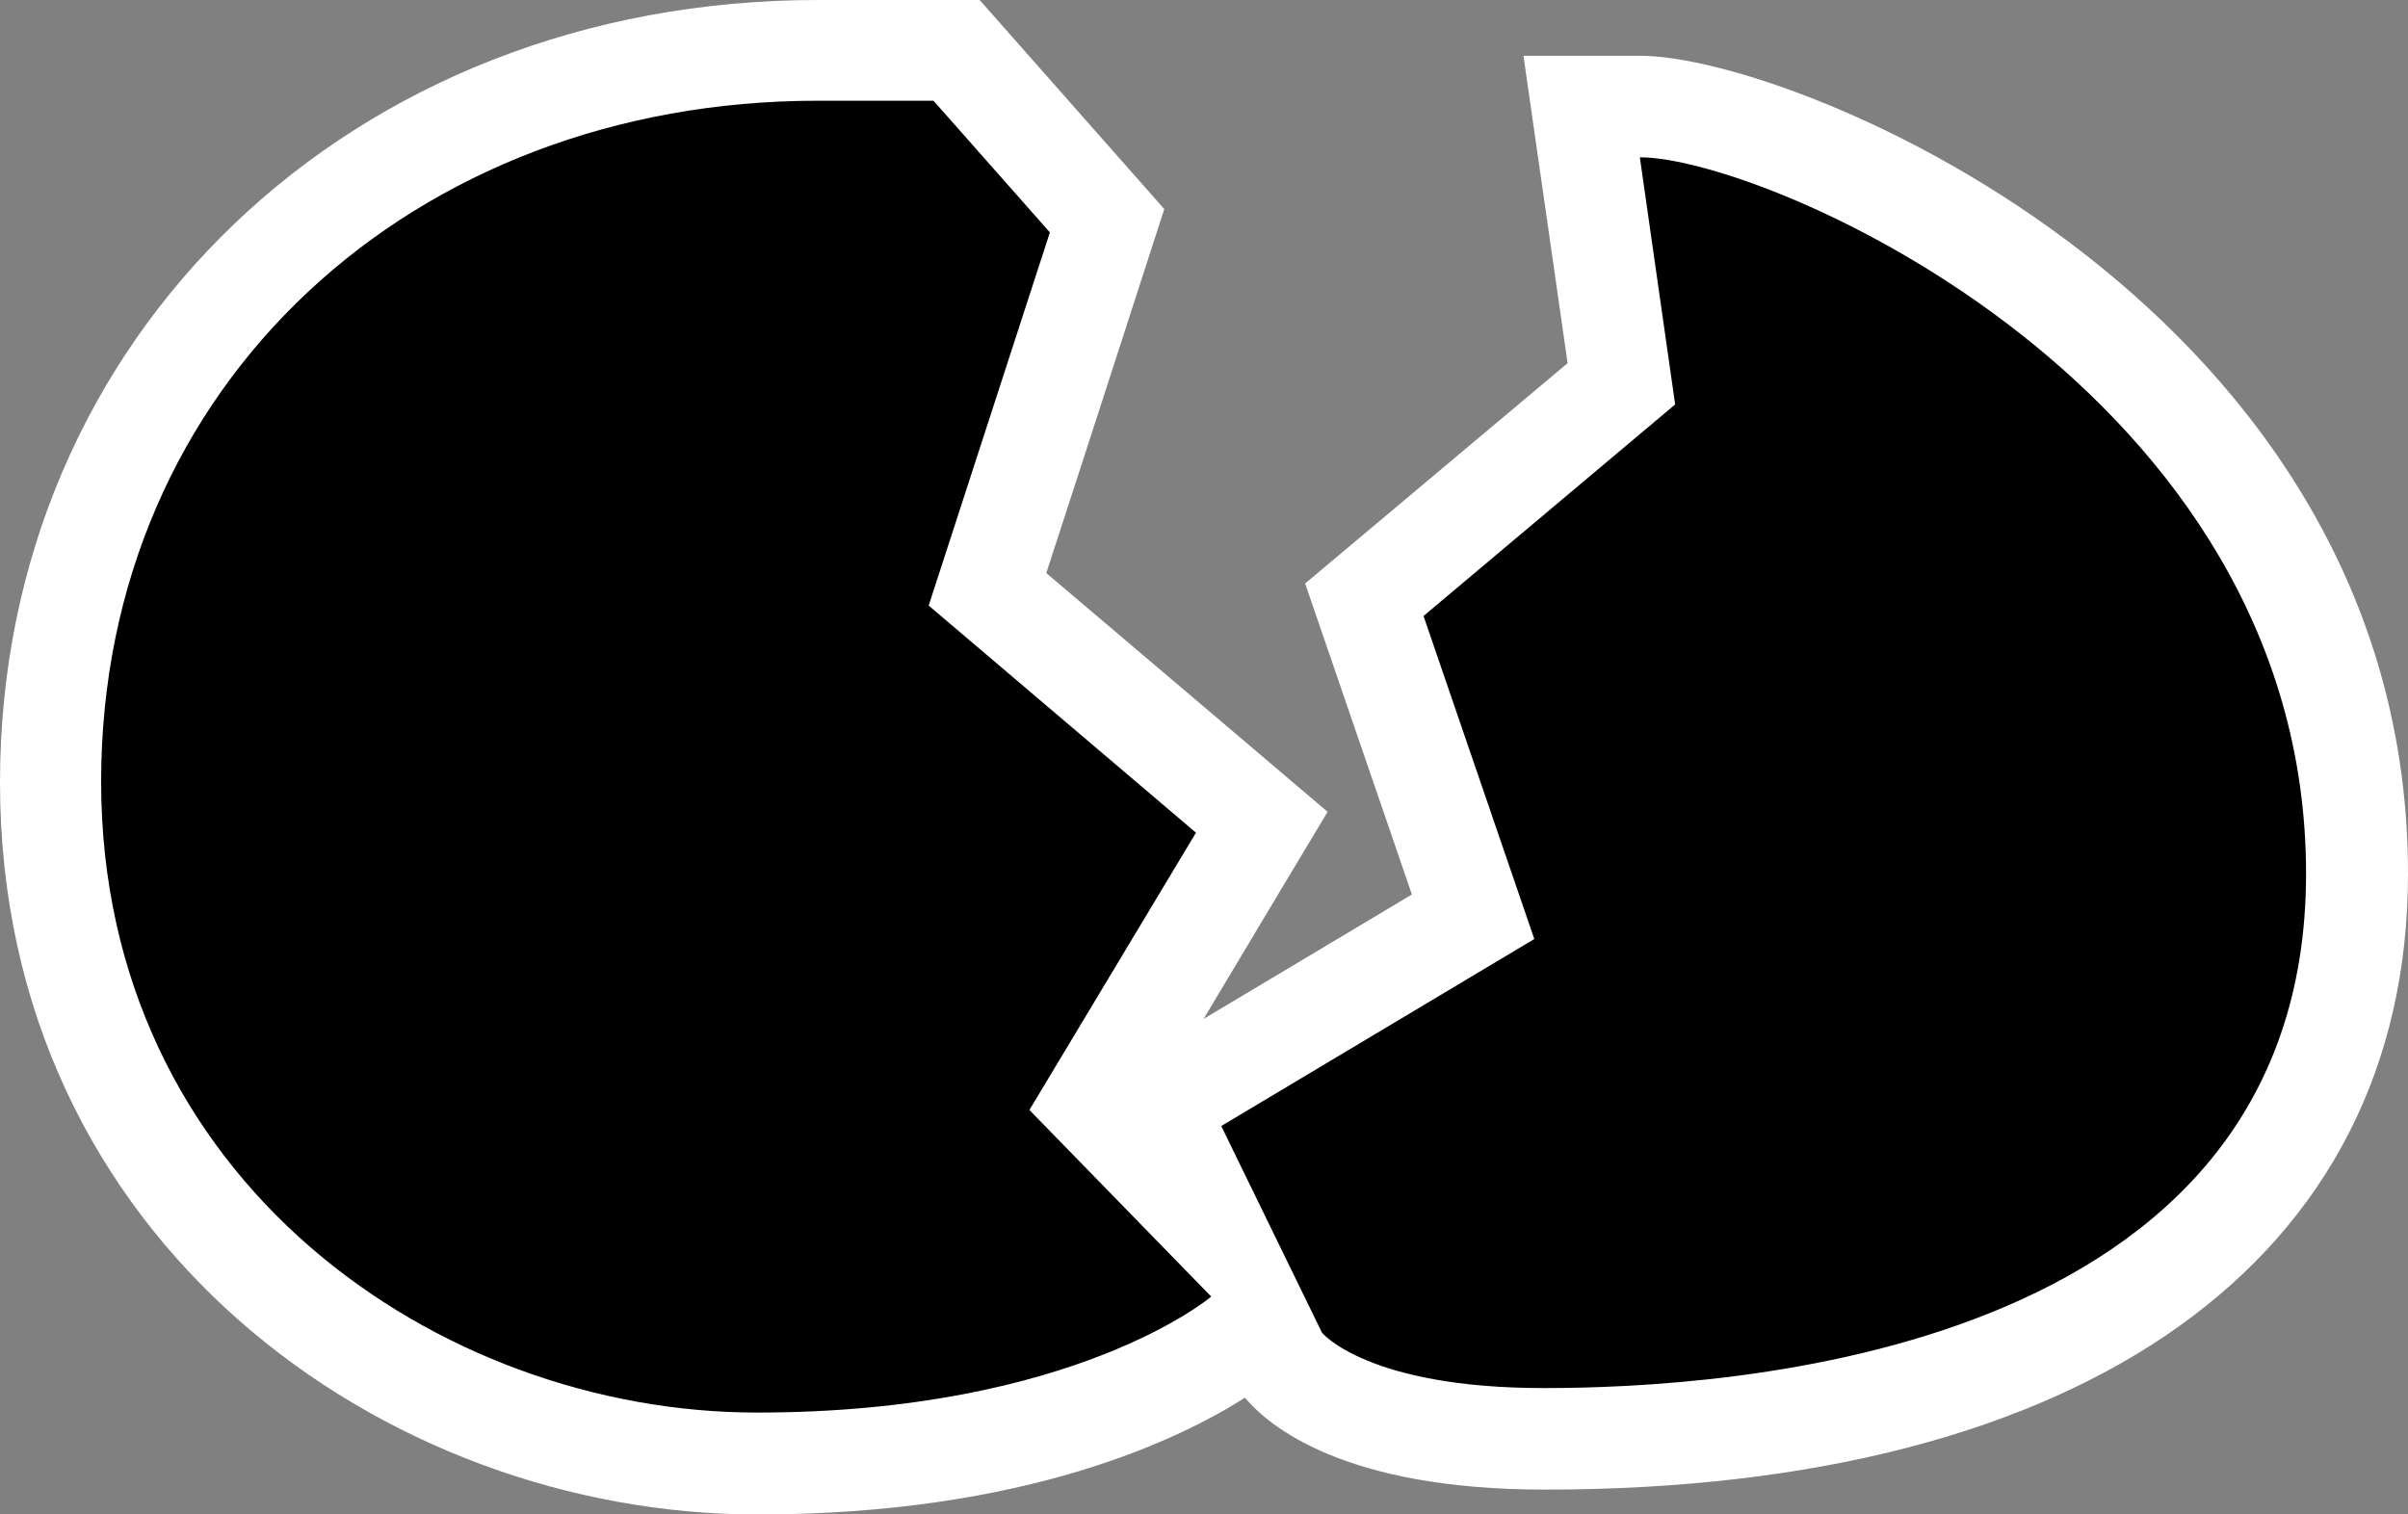
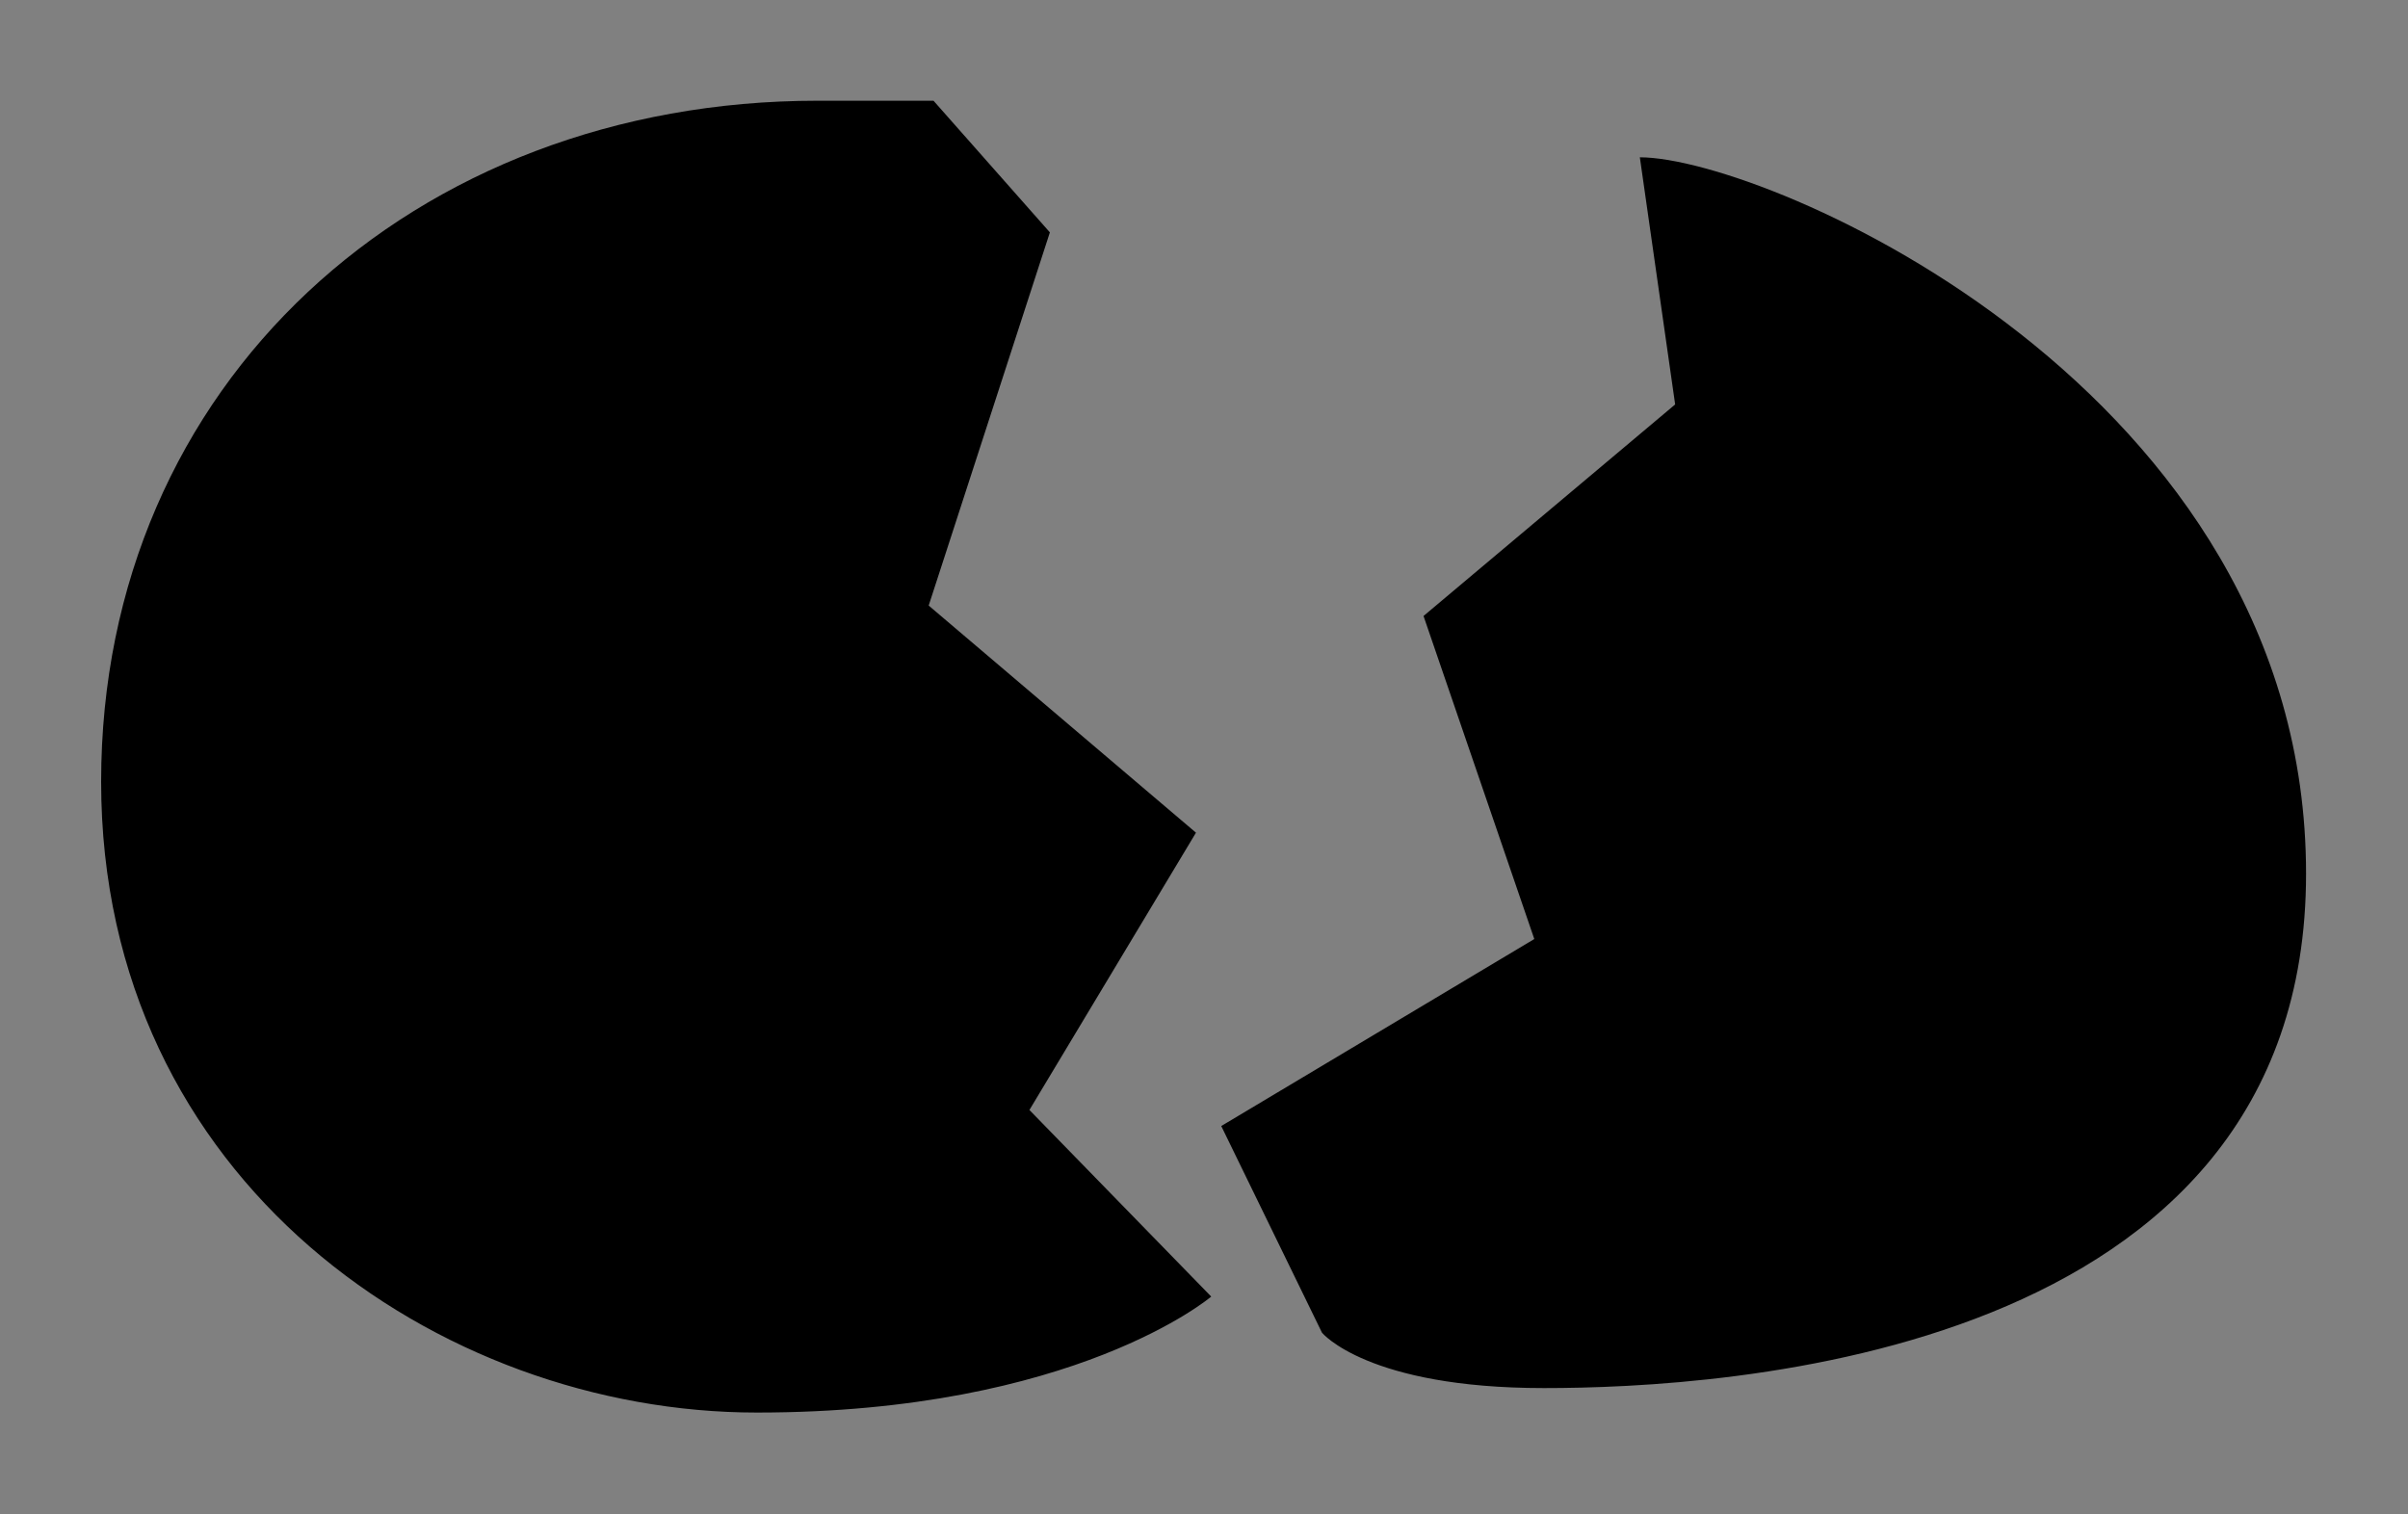
<svg xmlns="http://www.w3.org/2000/svg" version="1.1" width="600" height="377.4">
  <rect width="100%" height="100%" fill="#808080" stroke="none" />
-   <path d="M232.7 0 203.8 0C87.6 0 0 83.9 0 195c0 114.2 95.9 182.4 188.7 182.4 67.4 0 105.8-19.1 121.5-29.1 5.9 7 24.6 22.9 74.7 22.9C519.6 371.2 600 313.8 600 217.7 600 77 448 13.9 408.7 13.9l-29.1 0c0 0 8.6 59.9 11 76.6-14.8 12.4-65.4 54.9-65.4 54.9 0 0 18.9 55.1 26.6 77.5-18.1 10.8-41.8 25-51.9 31 9.9-16.6 30.9-51.6 30.9-51.6 0 0-53.3-45.3-70.1-59.5 7.2-22 29.4-90.7 29.4-90.7L244.1 0 232.7 0z" fill="#fff" />
  <path d="m417.5 100.7-62.8 52.8 27.6 80.5-78 46.6 25.1 51.5c0 0 11.3 13.8 55.3 13.8 44 0 189.9-7.5 189.9-128.2 0-120.7-134.5-178.5-166-178.5l8.8 61.6zm-155.9-42.8-30.2 93 66.6 56.6-41.5 69.1 45.3 46.5c0 0-33.9 28.9-113.2 28.9-79.2 0-163.4-57.8-163.4-157.2 0-99.3 78-169.7 178.5-169.7l28.9 0 28.9 32.7z" fill="#000" />
</svg>